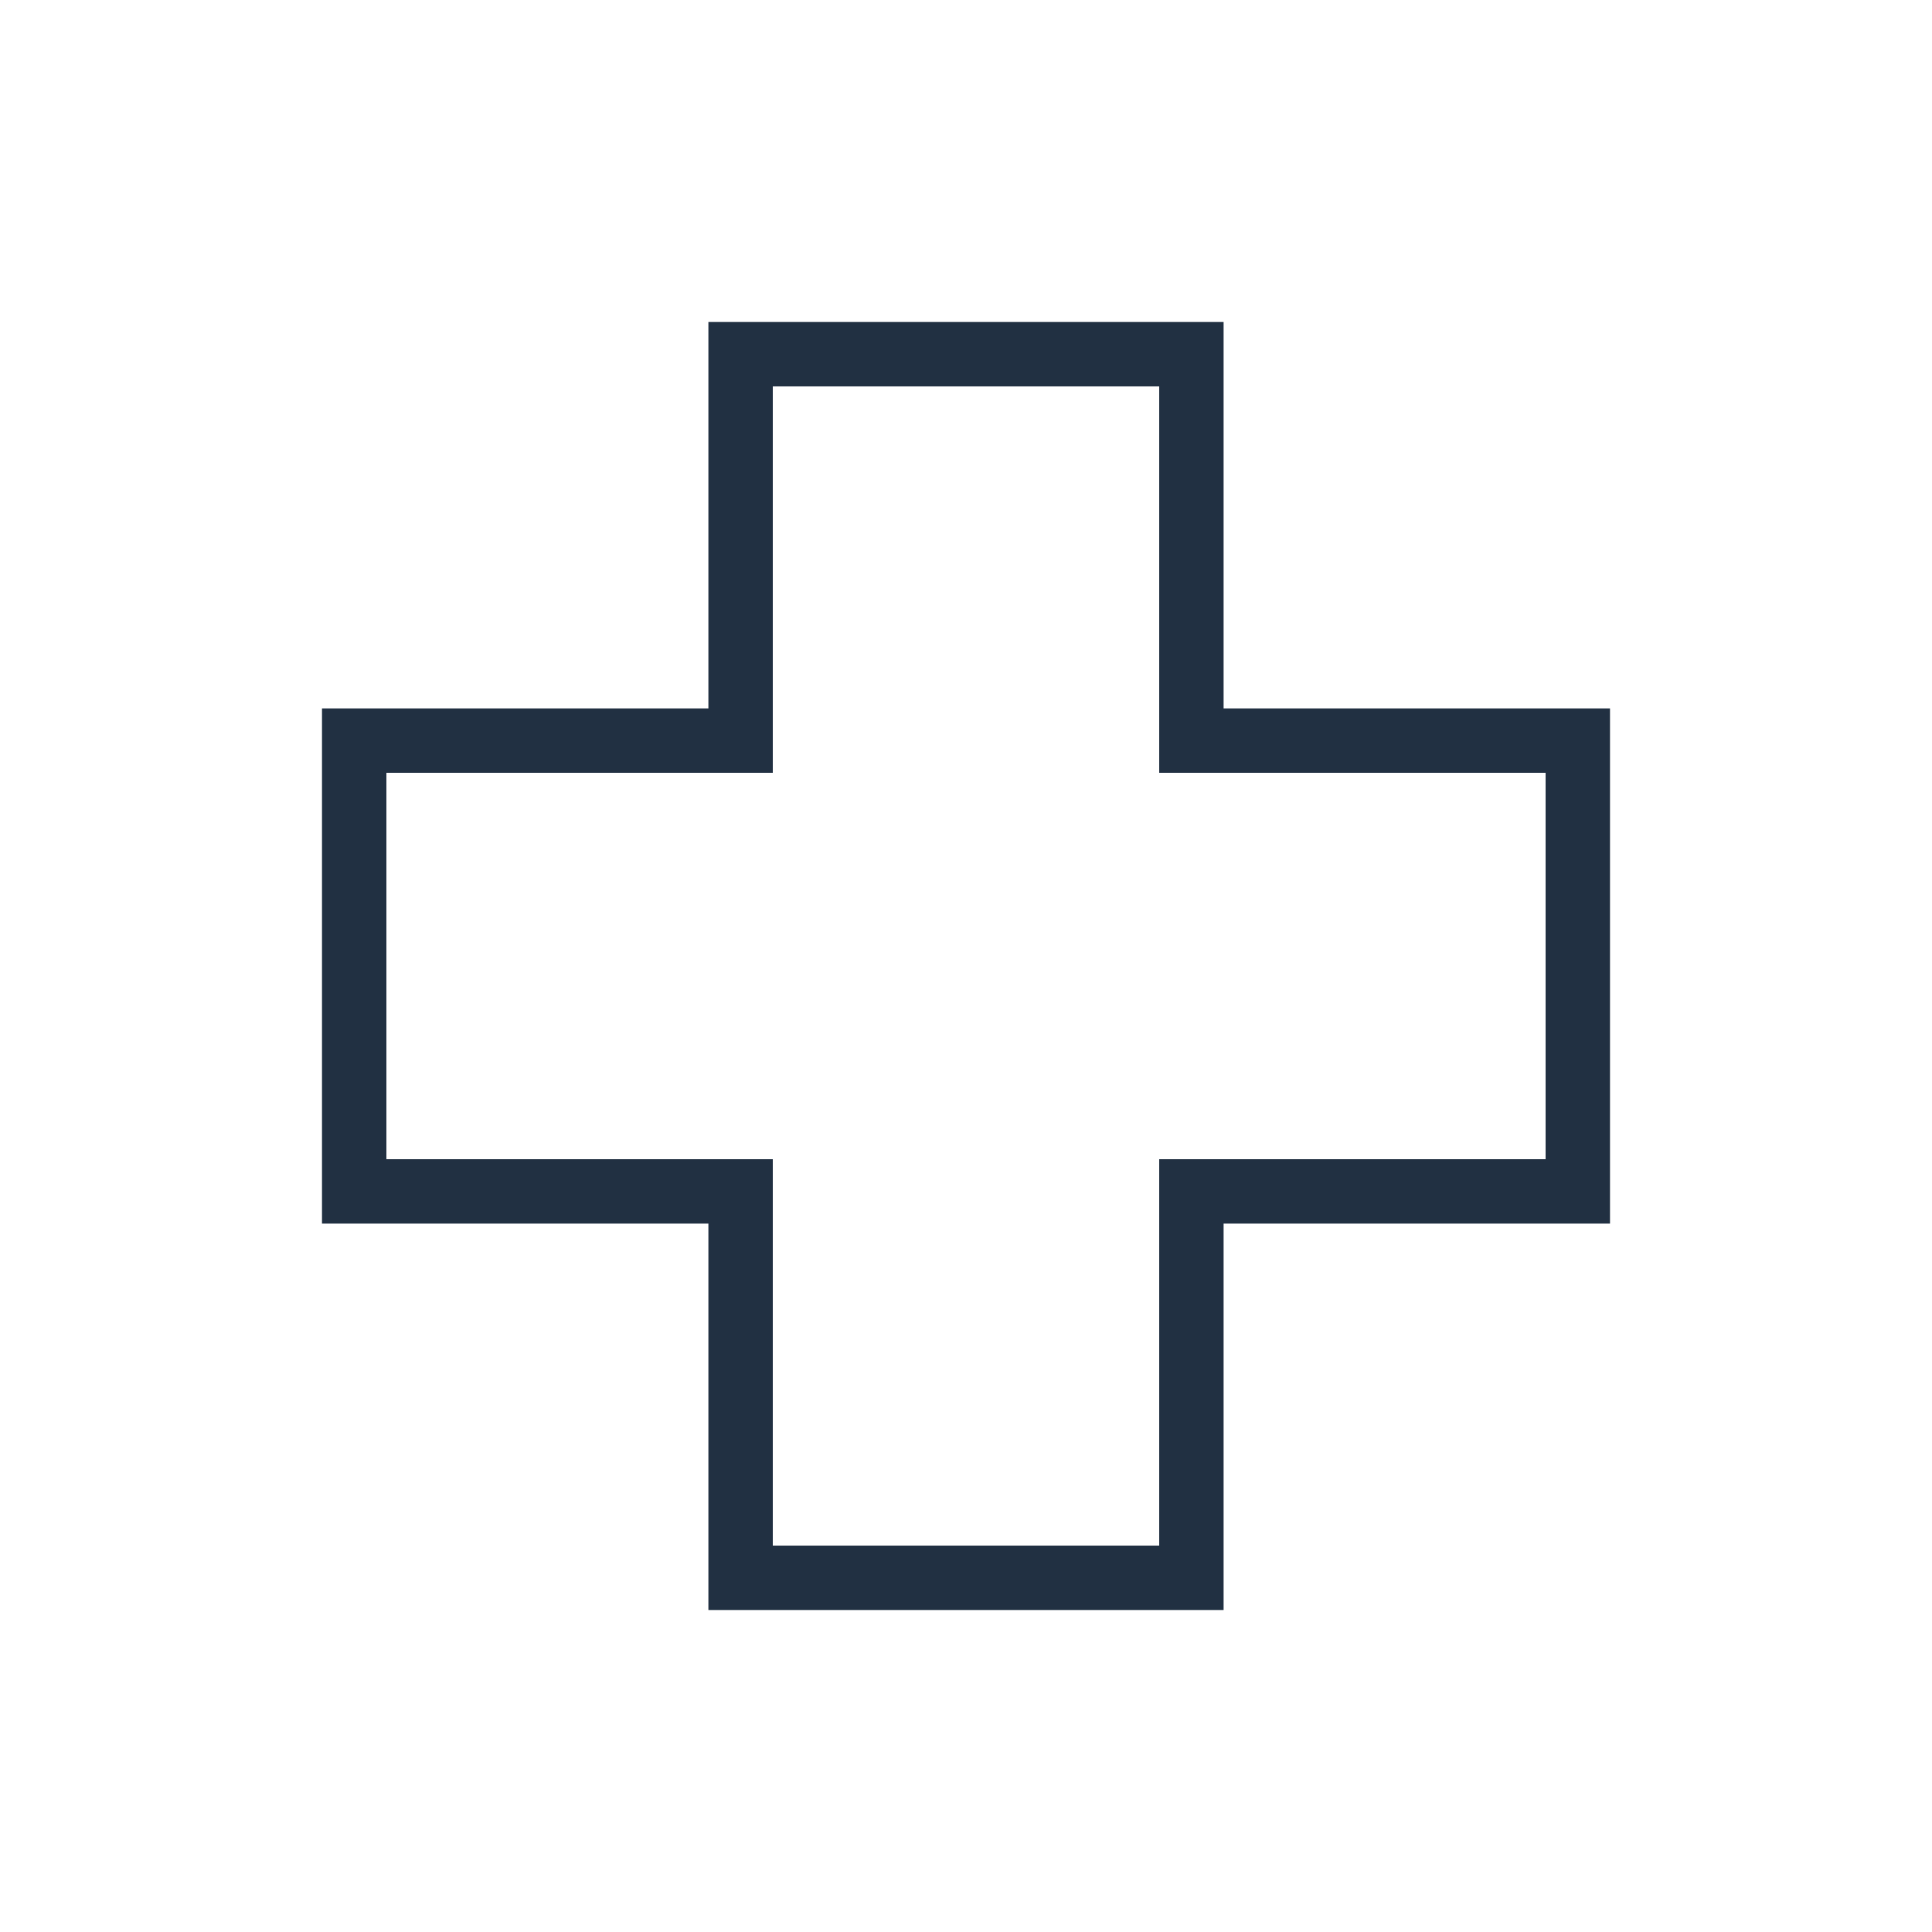
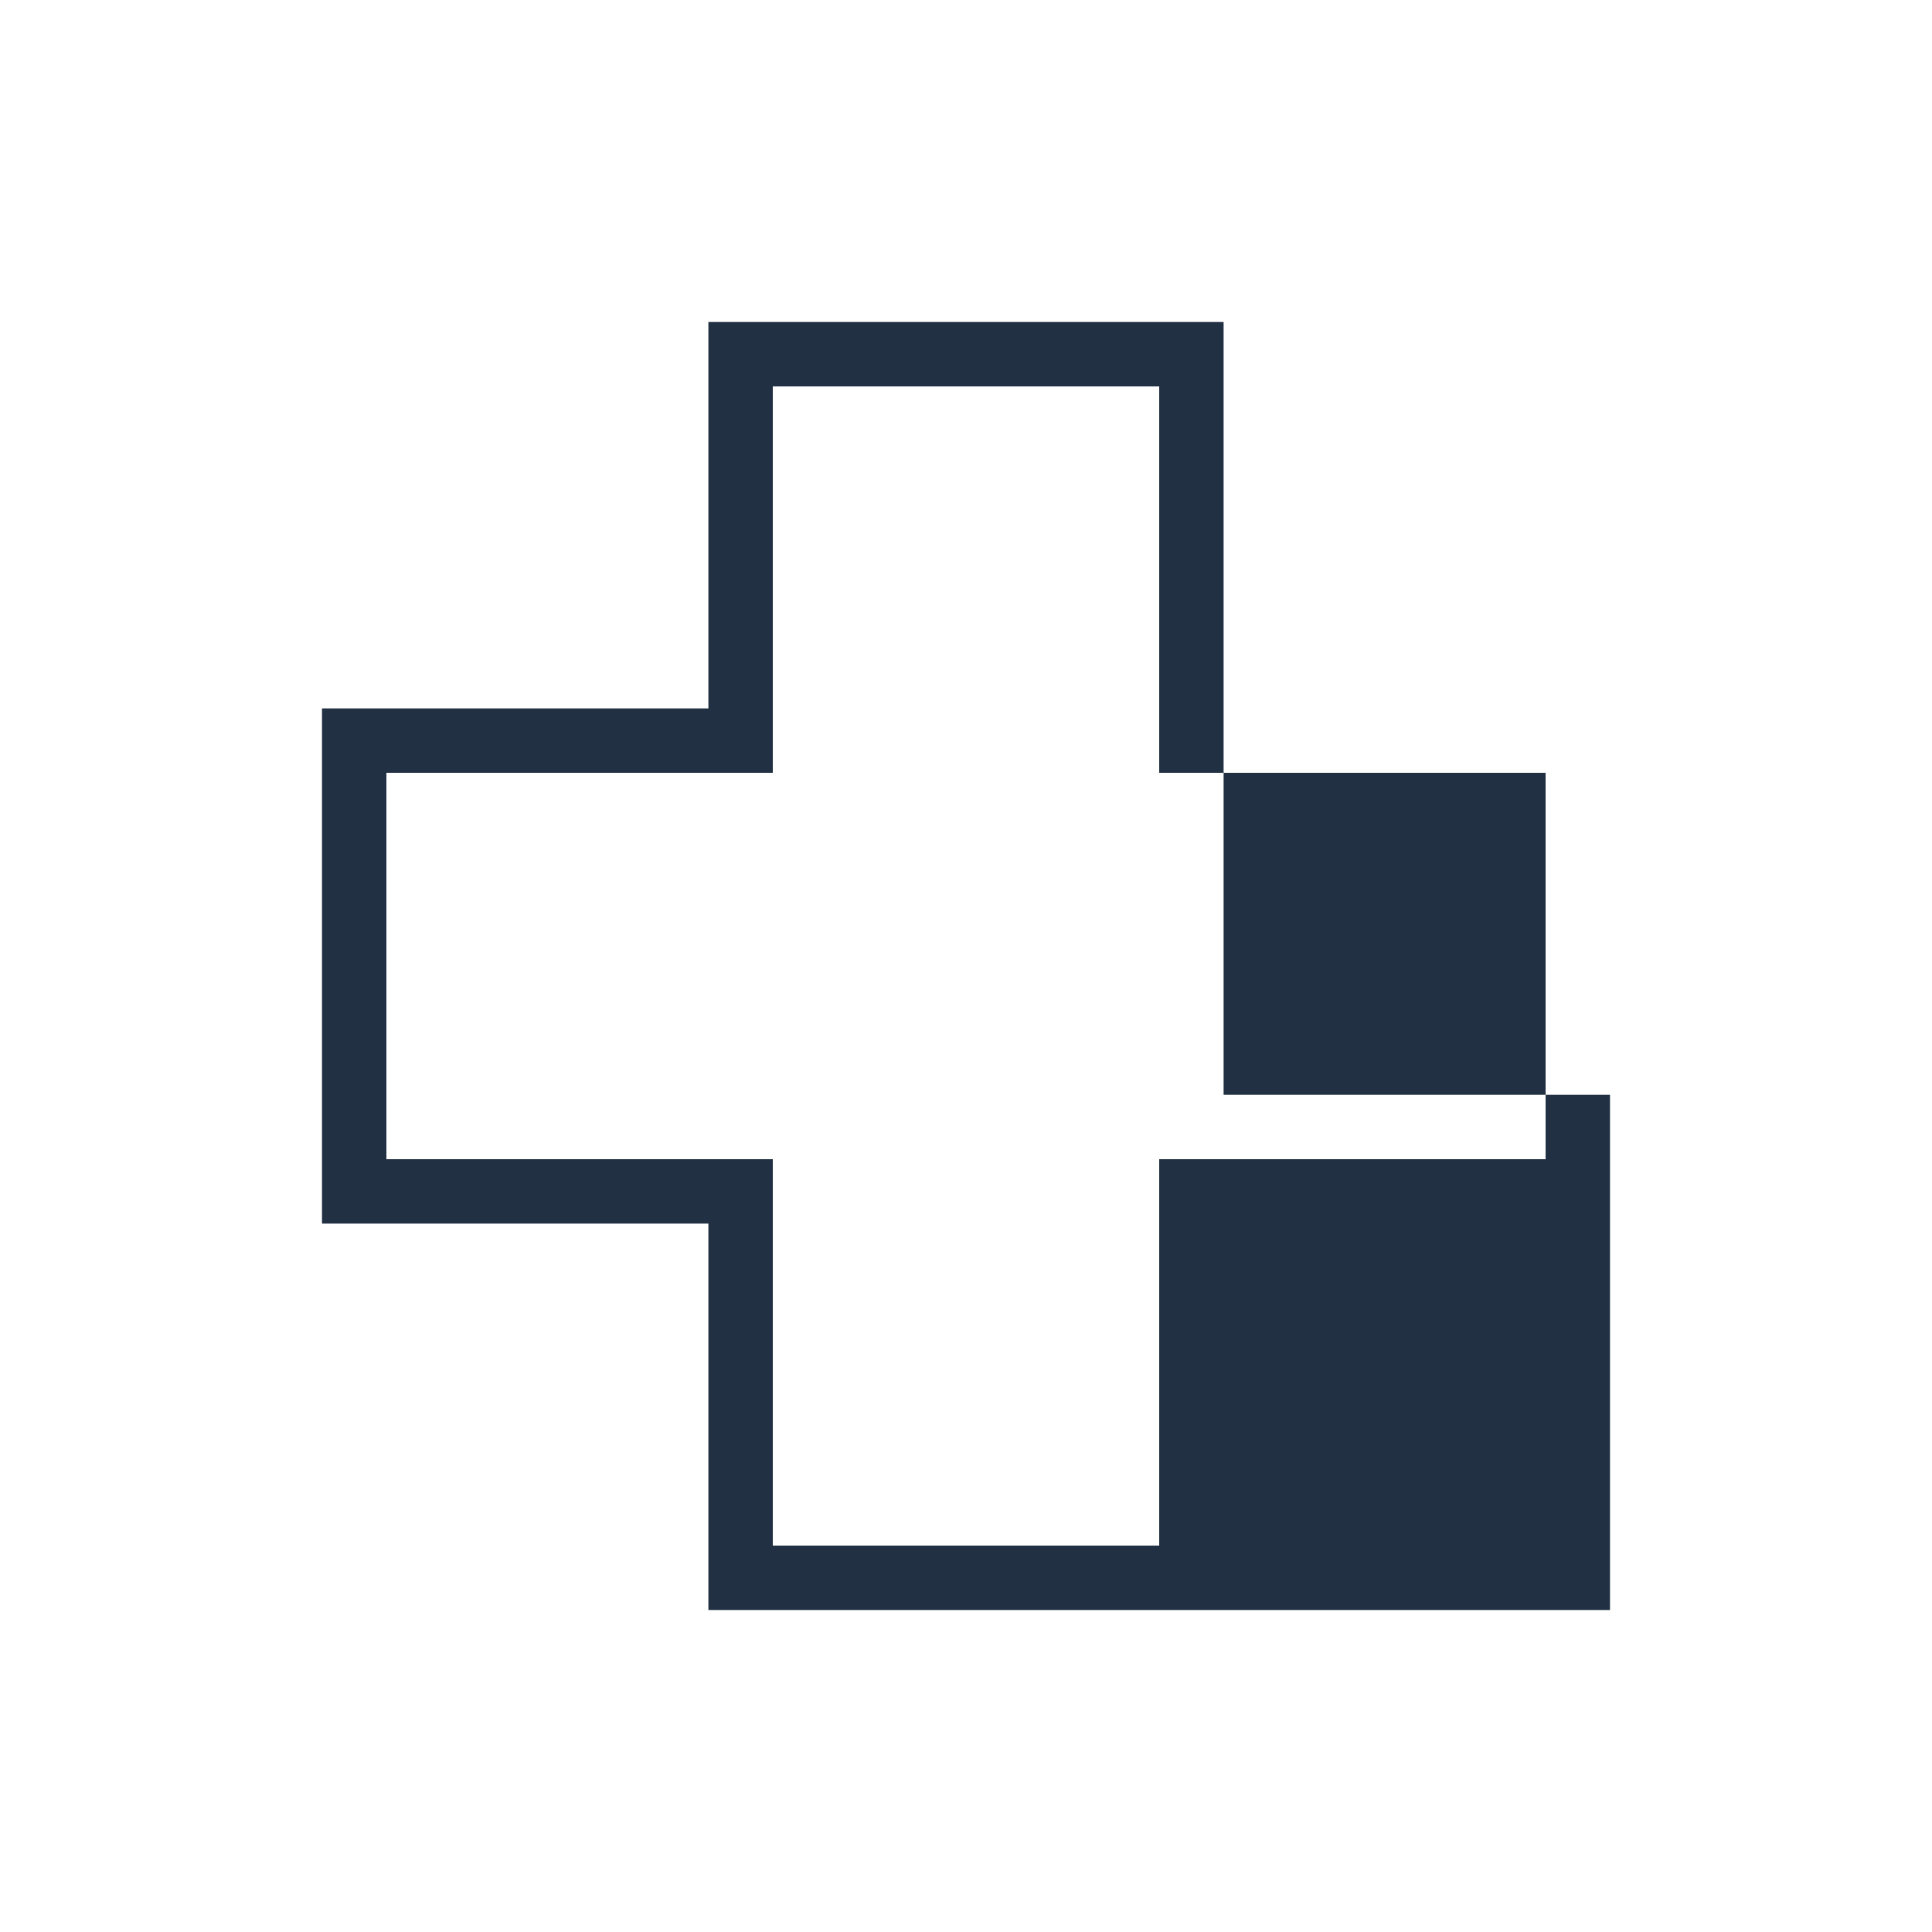
<svg xmlns="http://www.w3.org/2000/svg" version="1.1" viewBox="0 0 60 60">
  <defs>
    <style>
      .cls-1 {
        fill: #213042;
      }
    </style>
  </defs>
  <g>
    <g id="Layer_1">
-       <path class="cls-1" d="M36,12v12h12v12h-12v12h-12v-12h-12v-12h12v-12h12M38,10h-16v12h-12v16h12v12h16v-12h12v-16h-12v-12h0Z" />
+       <path class="cls-1" d="M36,12v12h12v12h-12v12h-12v-12h-12v-12h12v-12h12M38,10h-16v12h-12v16h12v12h16h12v-16h-12v-12h0Z" />
    </g>
  </g>
</svg>